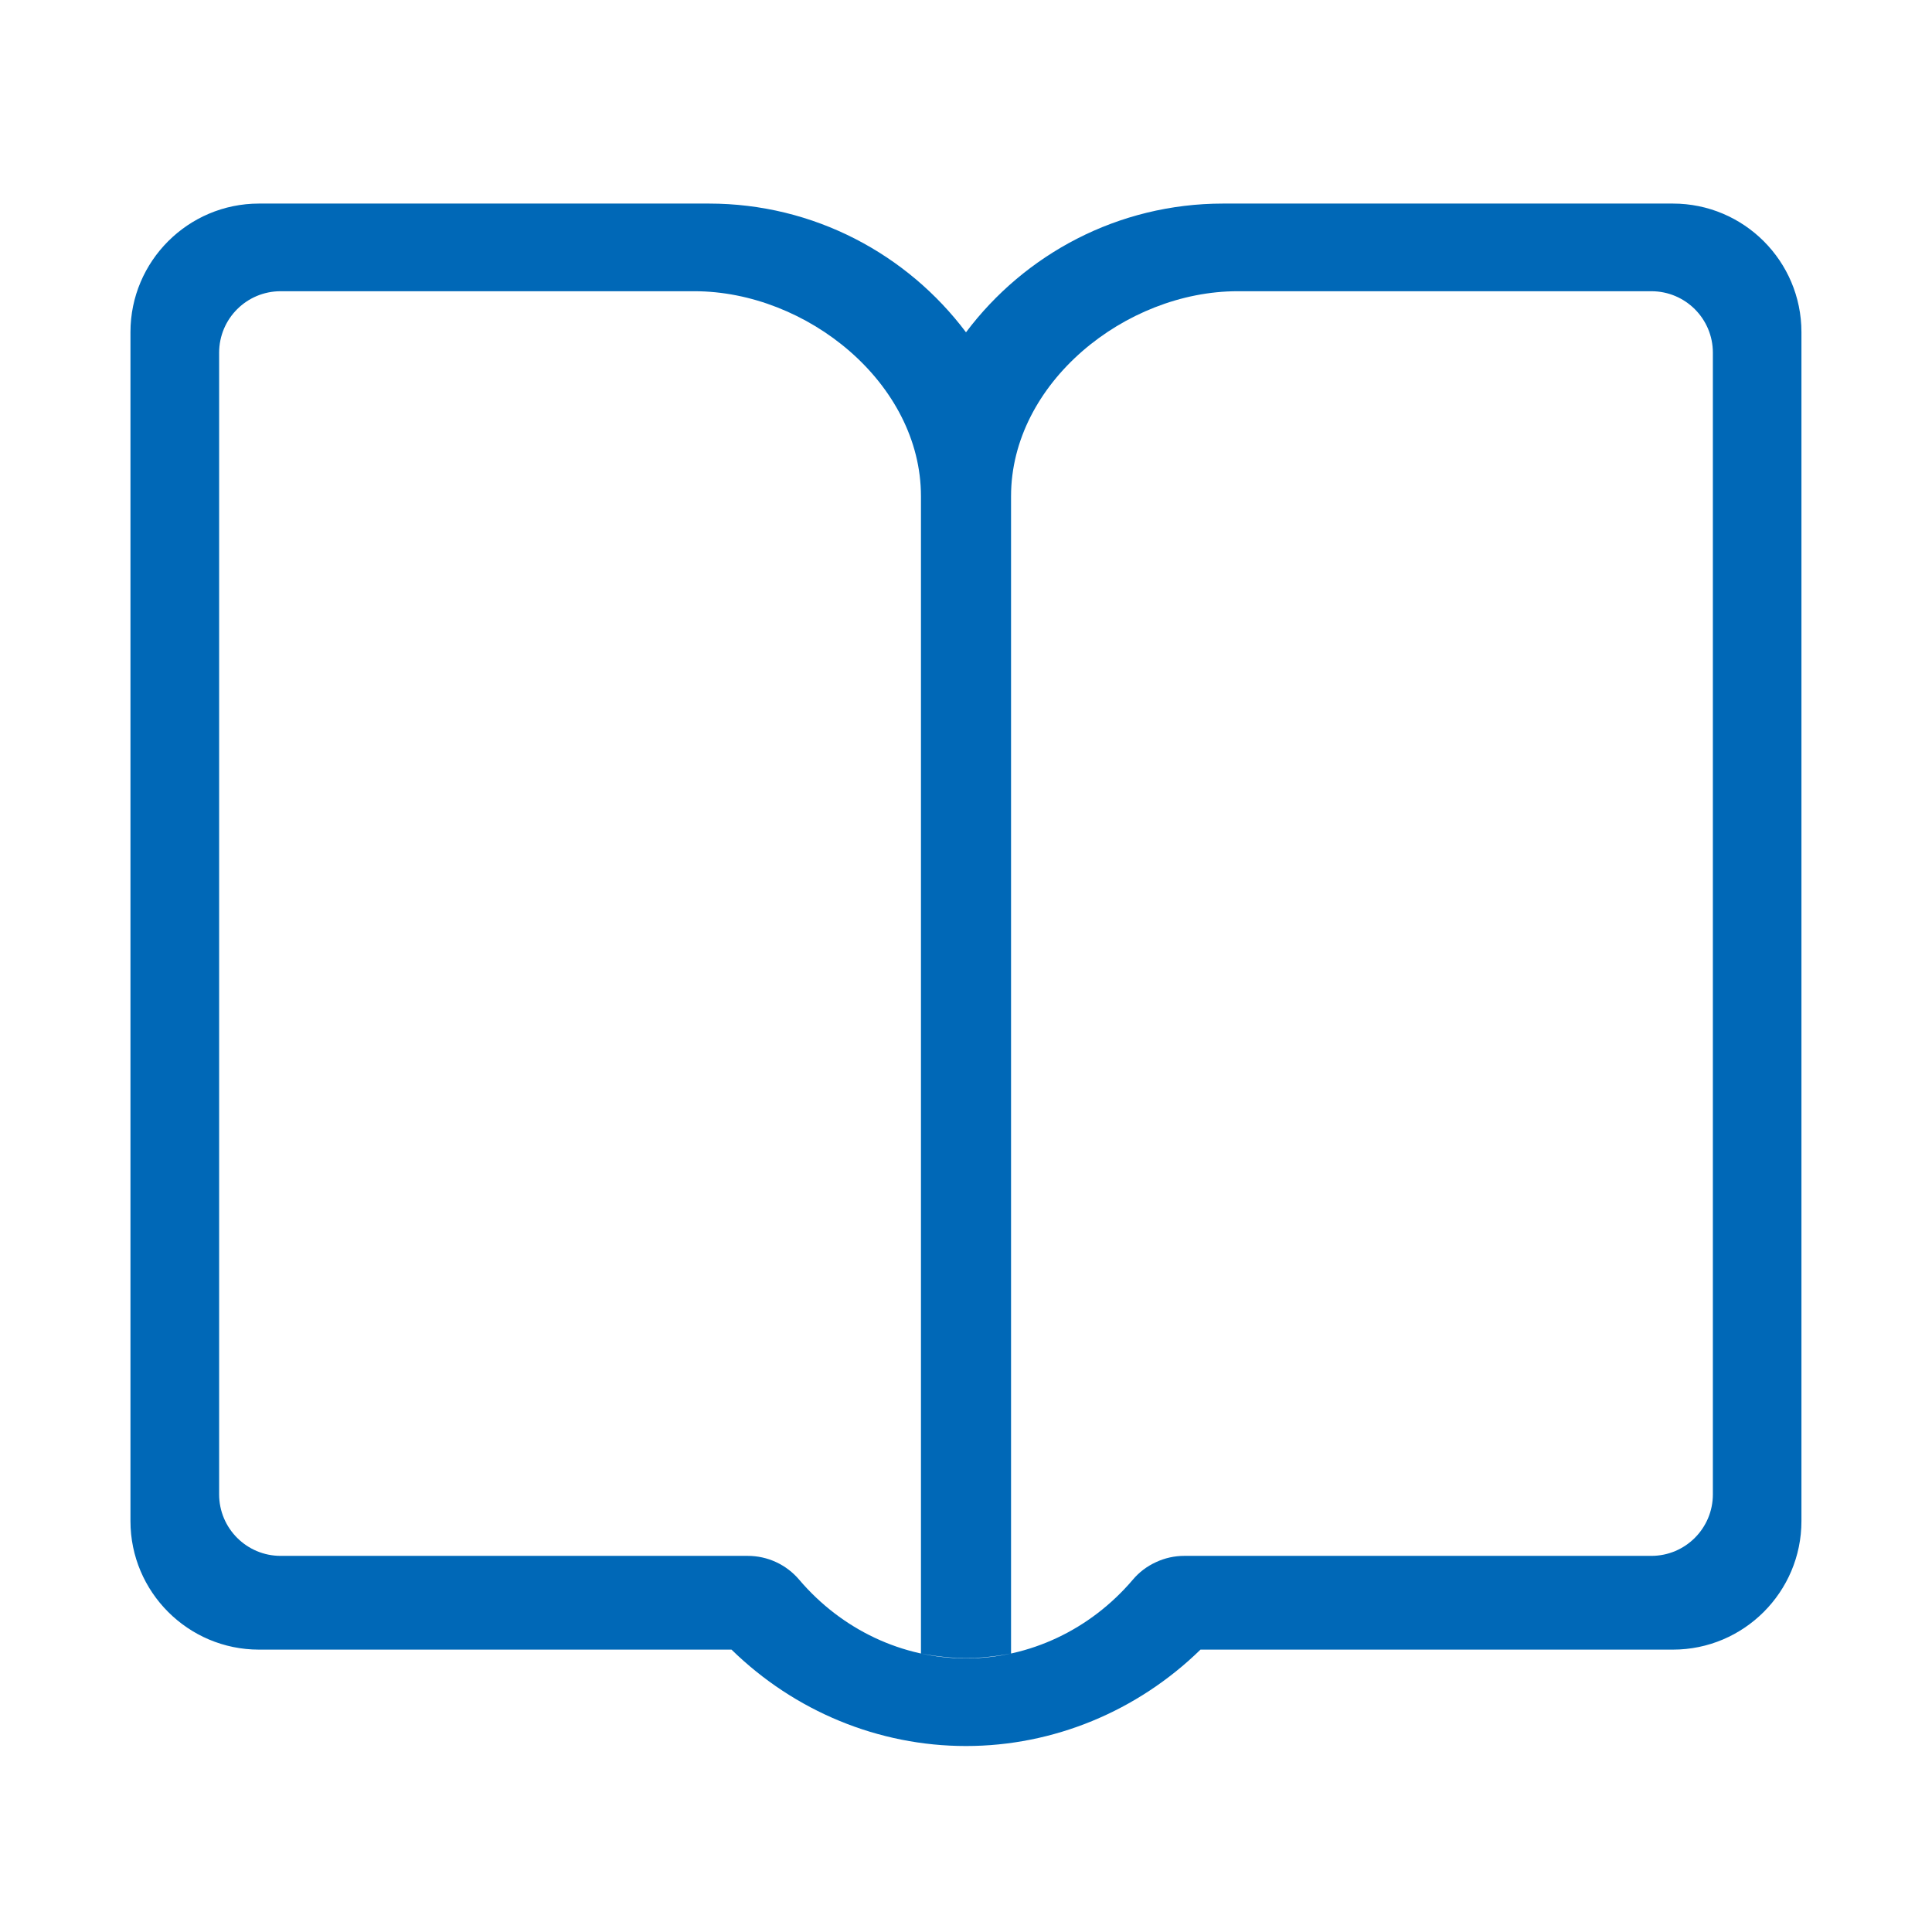
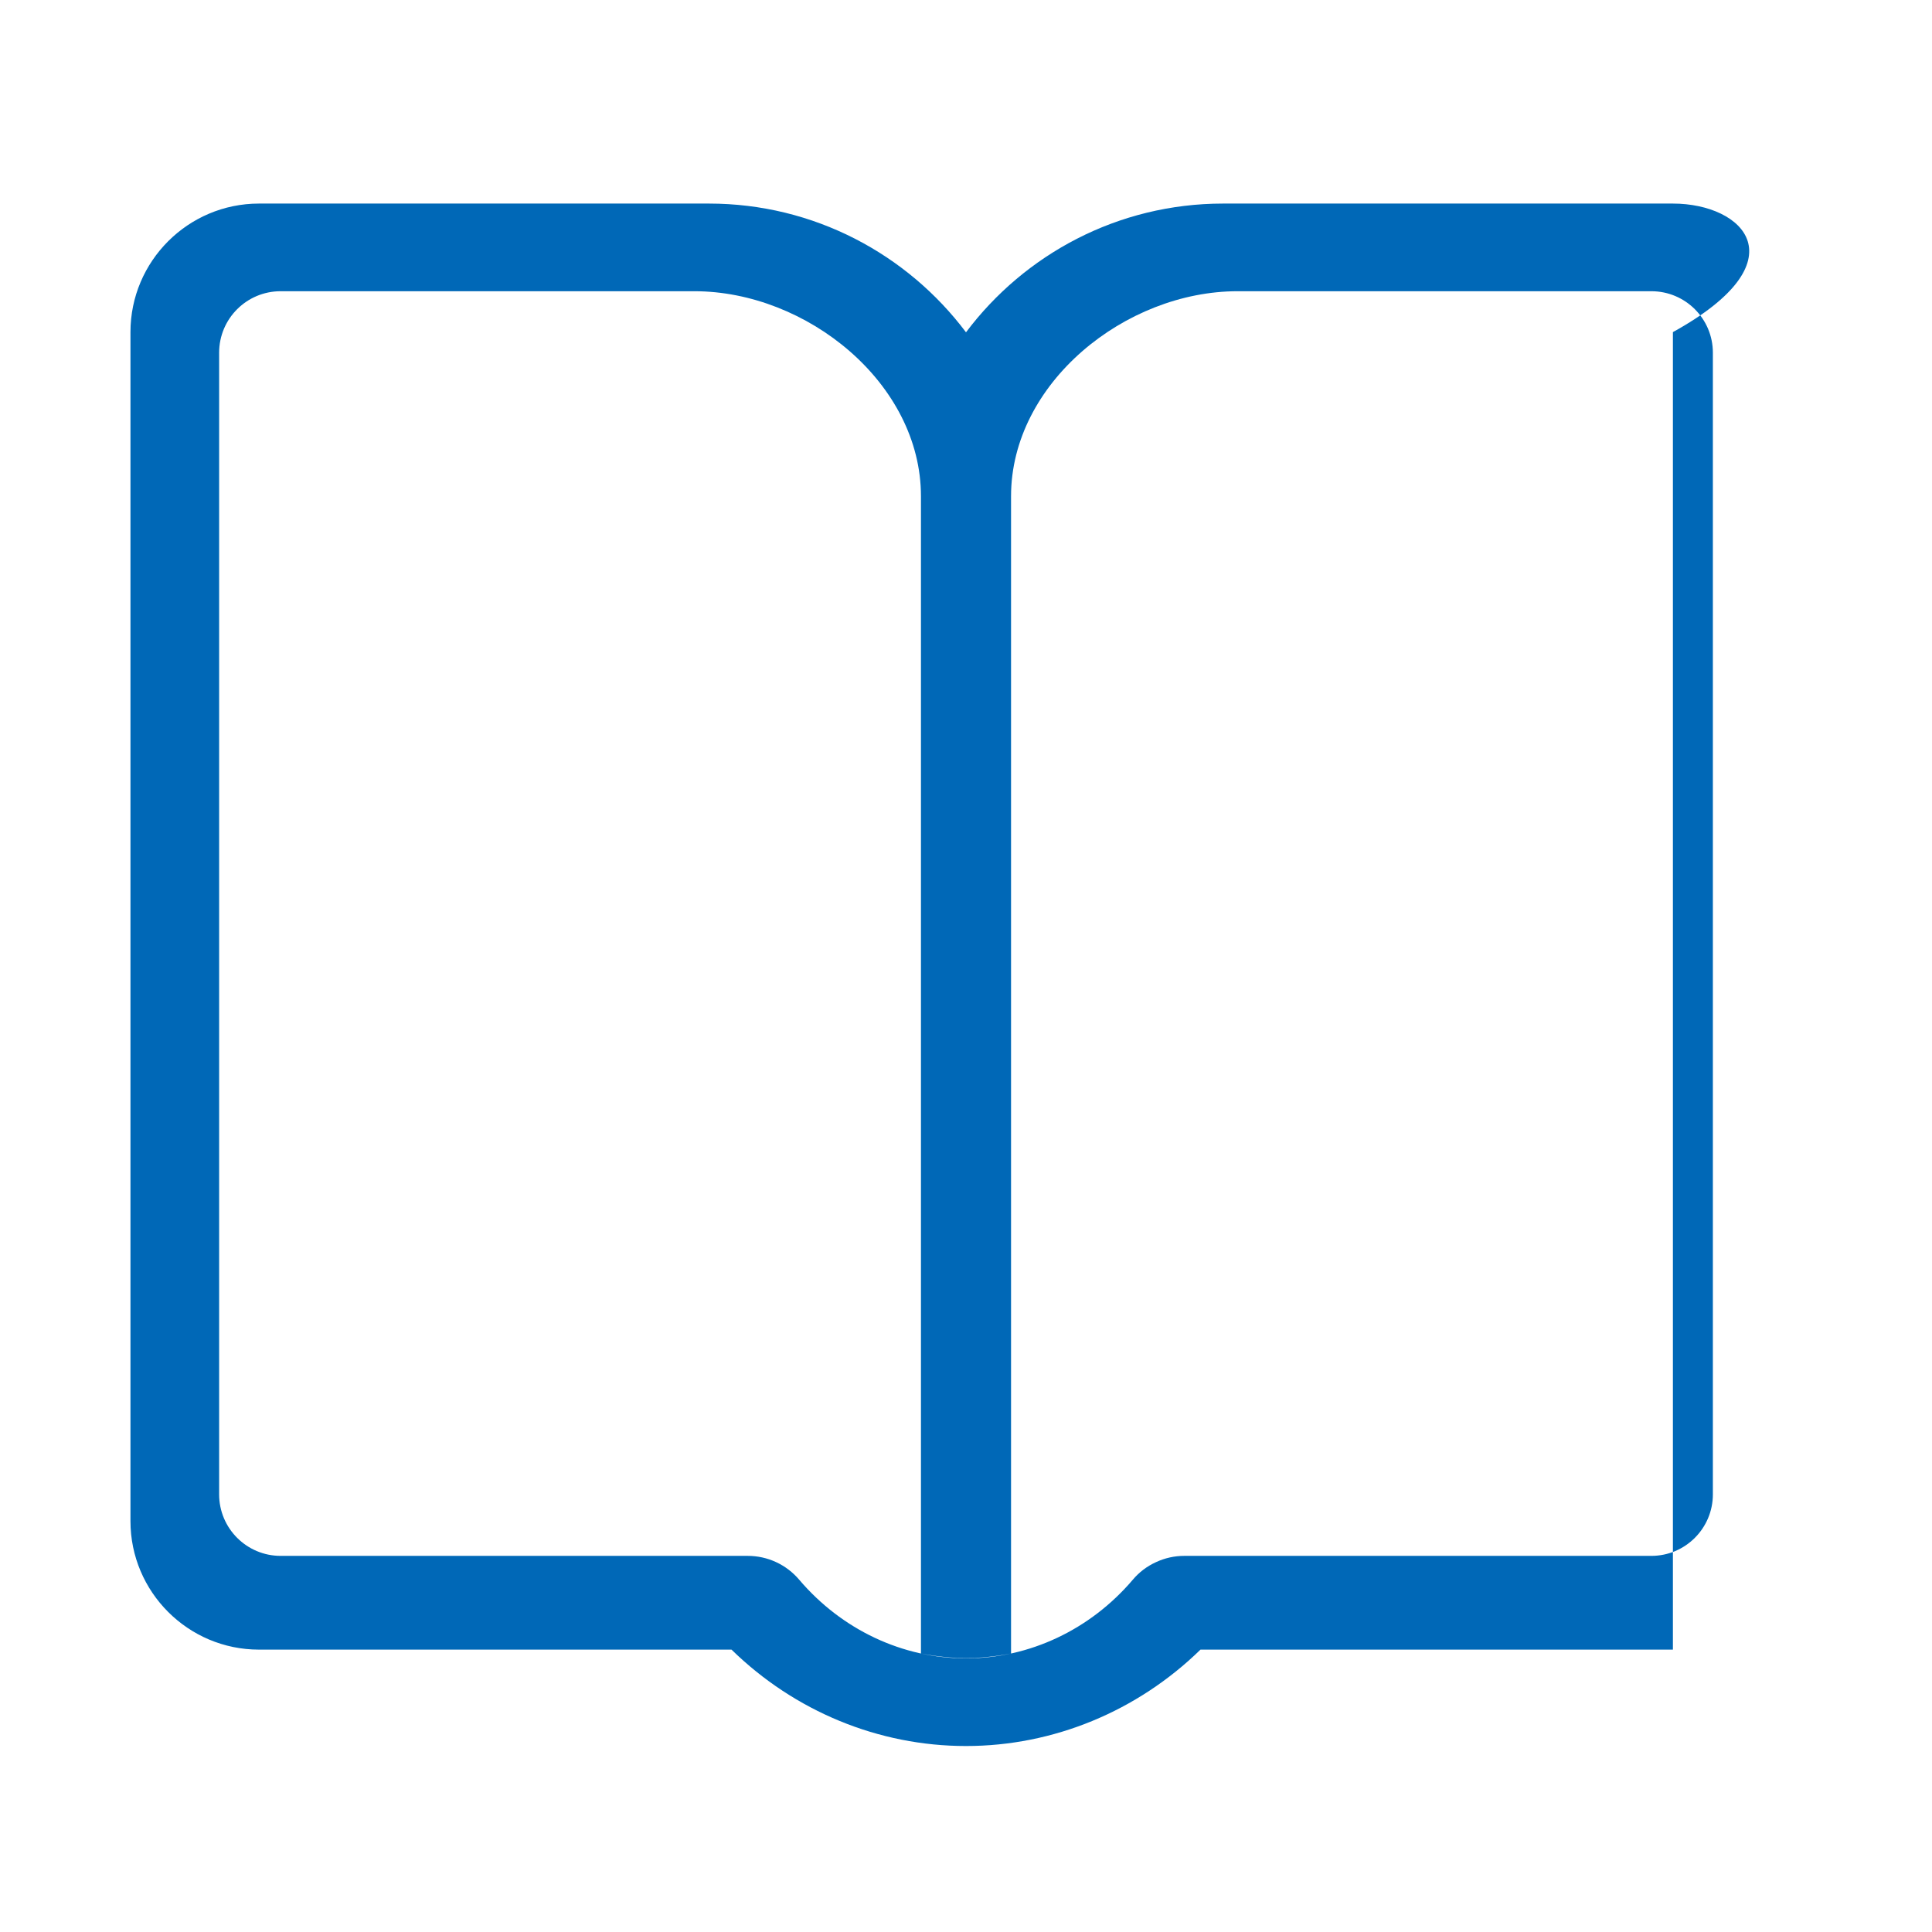
<svg xmlns="http://www.w3.org/2000/svg" width="19" height="19" viewBox="0 0 19 19" fill="none">
-   <path d="M16.452 2.002H12.028C10.995 2.002 10.077 2.5 9.5 3.268C8.923 2.5 8.004 2.002 6.972 2.002H2.547C1.85 2.002 1.283 2.569 1.283 3.266V14.959C1.283 15.656 1.85 16.223 2.547 16.223H7.194C7.814 16.829 8.639 17.171 9.5 17.171C10.36 17.171 11.185 16.829 11.806 16.223H16.452C17.149 16.223 17.716 15.656 17.716 14.959V3.266C17.716 2.569 17.15 2.002 16.452 2.002H16.452ZM16.845 14.696C16.845 15.03 16.574 15.301 16.24 15.301H11.647C11.551 15.301 11.455 15.322 11.368 15.363C11.28 15.403 11.202 15.462 11.14 15.536C10.722 16.027 10.124 16.309 9.5 16.309C8.876 16.309 8.278 16.027 7.86 15.536C7.733 15.386 7.548 15.301 7.353 15.301H2.76C2.426 15.301 2.155 15.03 2.155 14.696V3.469C2.155 3.134 2.426 2.864 2.76 2.864H6.829C7.934 2.864 9.057 3.768 9.057 4.88V16.261C9.057 16.261 9.278 16.307 9.5 16.307C9.721 16.307 9.943 16.261 9.943 16.261V4.88C9.943 3.768 11.066 2.864 12.171 2.864H16.24C16.574 2.864 16.845 3.134 16.845 3.469V14.696H16.845Z" fill="#0068B7" />
+   <path d="M16.452 2.002H12.028C10.995 2.002 10.077 2.5 9.5 3.268C8.923 2.5 8.004 2.002 6.972 2.002H2.547C1.85 2.002 1.283 2.569 1.283 3.266V14.959C1.283 15.656 1.85 16.223 2.547 16.223H7.194C7.814 16.829 8.639 17.171 9.5 17.171C10.36 17.171 11.185 16.829 11.806 16.223H16.452V3.266C17.716 2.569 17.15 2.002 16.452 2.002H16.452ZM16.845 14.696C16.845 15.03 16.574 15.301 16.24 15.301H11.647C11.551 15.301 11.455 15.322 11.368 15.363C11.28 15.403 11.202 15.462 11.14 15.536C10.722 16.027 10.124 16.309 9.5 16.309C8.876 16.309 8.278 16.027 7.86 15.536C7.733 15.386 7.548 15.301 7.353 15.301H2.76C2.426 15.301 2.155 15.03 2.155 14.696V3.469C2.155 3.134 2.426 2.864 2.76 2.864H6.829C7.934 2.864 9.057 3.768 9.057 4.88V16.261C9.057 16.261 9.278 16.307 9.5 16.307C9.721 16.307 9.943 16.261 9.943 16.261V4.88C9.943 3.768 11.066 2.864 12.171 2.864H16.24C16.574 2.864 16.845 3.134 16.845 3.469V14.696H16.845Z" fill="#0068B7" />
</svg>